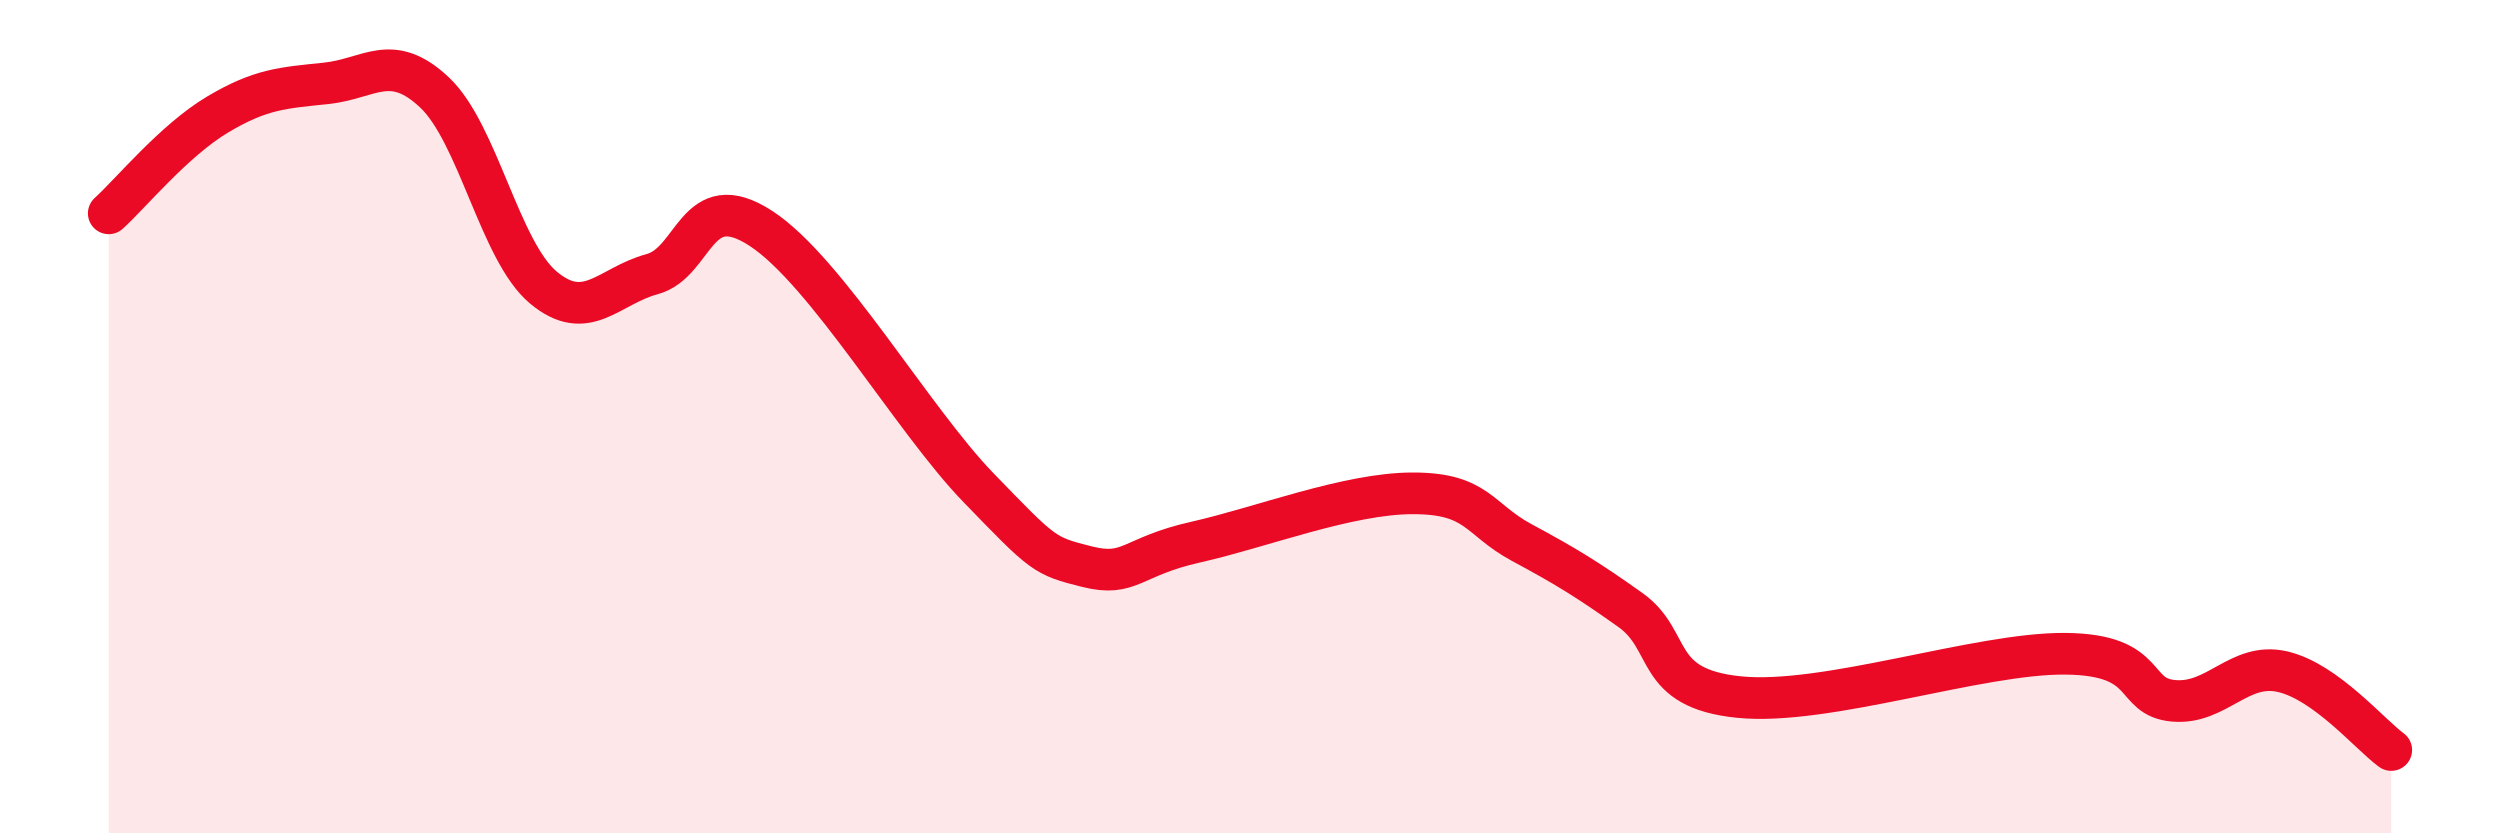
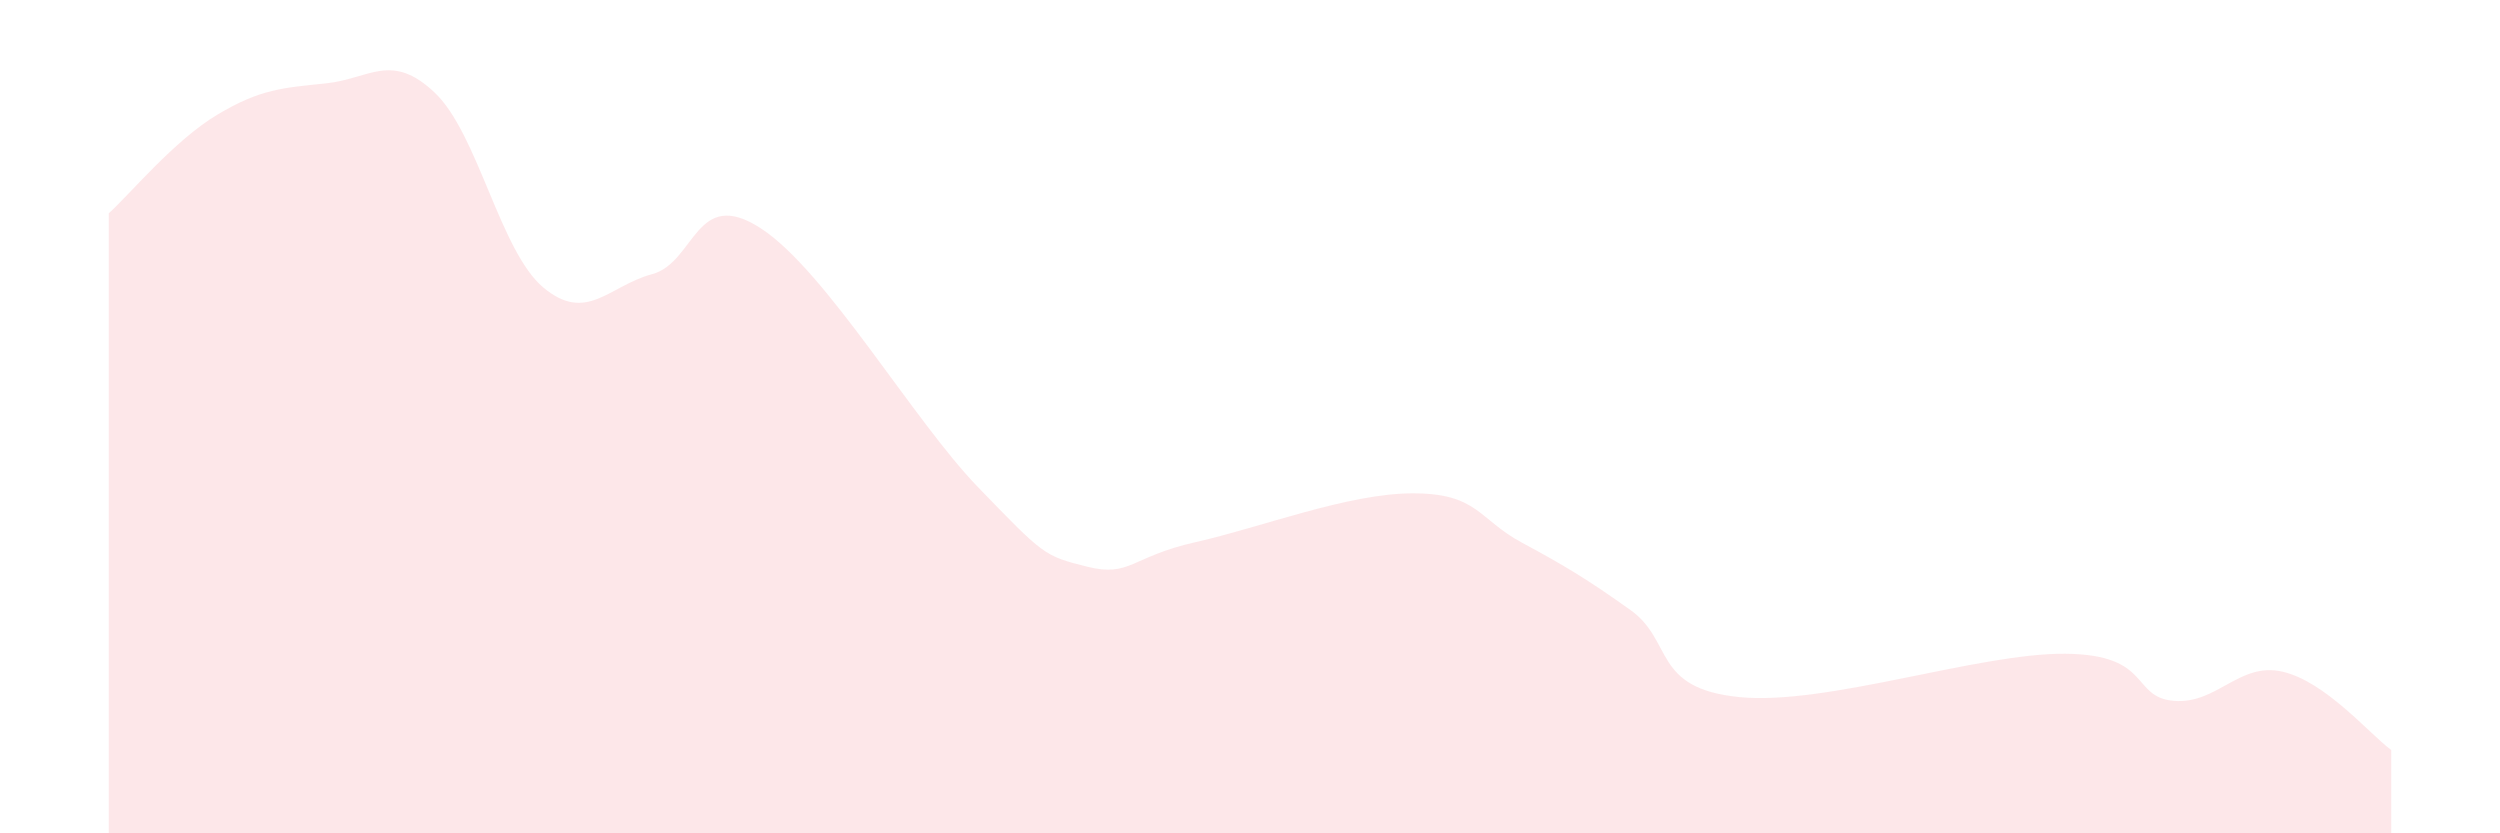
<svg xmlns="http://www.w3.org/2000/svg" width="60" height="20" viewBox="0 0 60 20">
  <path d="M 2.61,5.12 C 3.13,4.65 4.18,3.37 5.22,2.75 C 6.26,2.13 6.79,2.11 7.83,2 C 8.87,1.89 9.39,1.24 10.43,2.22 C 11.47,3.2 12,6.03 13.04,6.9 C 14.08,7.77 14.61,6.86 15.65,6.58 C 16.69,6.3 16.69,4.46 18.26,5.48 C 19.83,6.5 21.91,10.08 23.48,11.7 C 25.05,13.32 25.05,13.34 26.09,13.6 C 27.13,13.86 27.14,13.36 28.7,13.01 C 30.26,12.66 32.35,11.84 33.91,11.84 C 35.47,11.84 35.48,12.46 36.52,13.02 C 37.56,13.58 38.09,13.9 39.13,14.64 C 40.17,15.38 39.65,16.52 41.74,16.73 C 43.83,16.94 47.48,15.67 49.57,15.69 C 51.66,15.71 51.13,16.73 52.17,16.82 C 53.21,16.91 53.74,15.88 54.78,16.12 C 55.82,16.36 56.87,17.62 57.39,18L57.39 20L2.61 20Z" fill="#EB0A25" opacity="0.1" stroke-linecap="round" stroke-linejoin="round" />
-   <path d="M 2.61,5.12 C 3.13,4.65 4.18,3.37 5.22,2.75 C 6.26,2.13 6.79,2.11 7.83,2 C 8.87,1.89 9.39,1.24 10.43,2.22 C 11.47,3.2 12,6.03 13.04,6.9 C 14.08,7.77 14.61,6.86 15.65,6.58 C 16.69,6.3 16.69,4.46 18.26,5.48 C 19.83,6.5 21.91,10.08 23.48,11.7 C 25.05,13.32 25.05,13.34 26.09,13.6 C 27.13,13.86 27.14,13.36 28.7,13.01 C 30.26,12.66 32.35,11.84 33.91,11.84 C 35.47,11.84 35.48,12.46 36.52,13.02 C 37.56,13.58 38.09,13.9 39.13,14.64 C 40.17,15.38 39.65,16.52 41.74,16.73 C 43.83,16.94 47.48,15.67 49.57,15.69 C 51.66,15.71 51.13,16.73 52.17,16.82 C 53.21,16.91 53.74,15.88 54.78,16.12 C 55.82,16.36 56.87,17.62 57.39,18" stroke="#EB0A25" stroke-width="1" fill="none" stroke-linecap="round" stroke-linejoin="round" />
</svg>